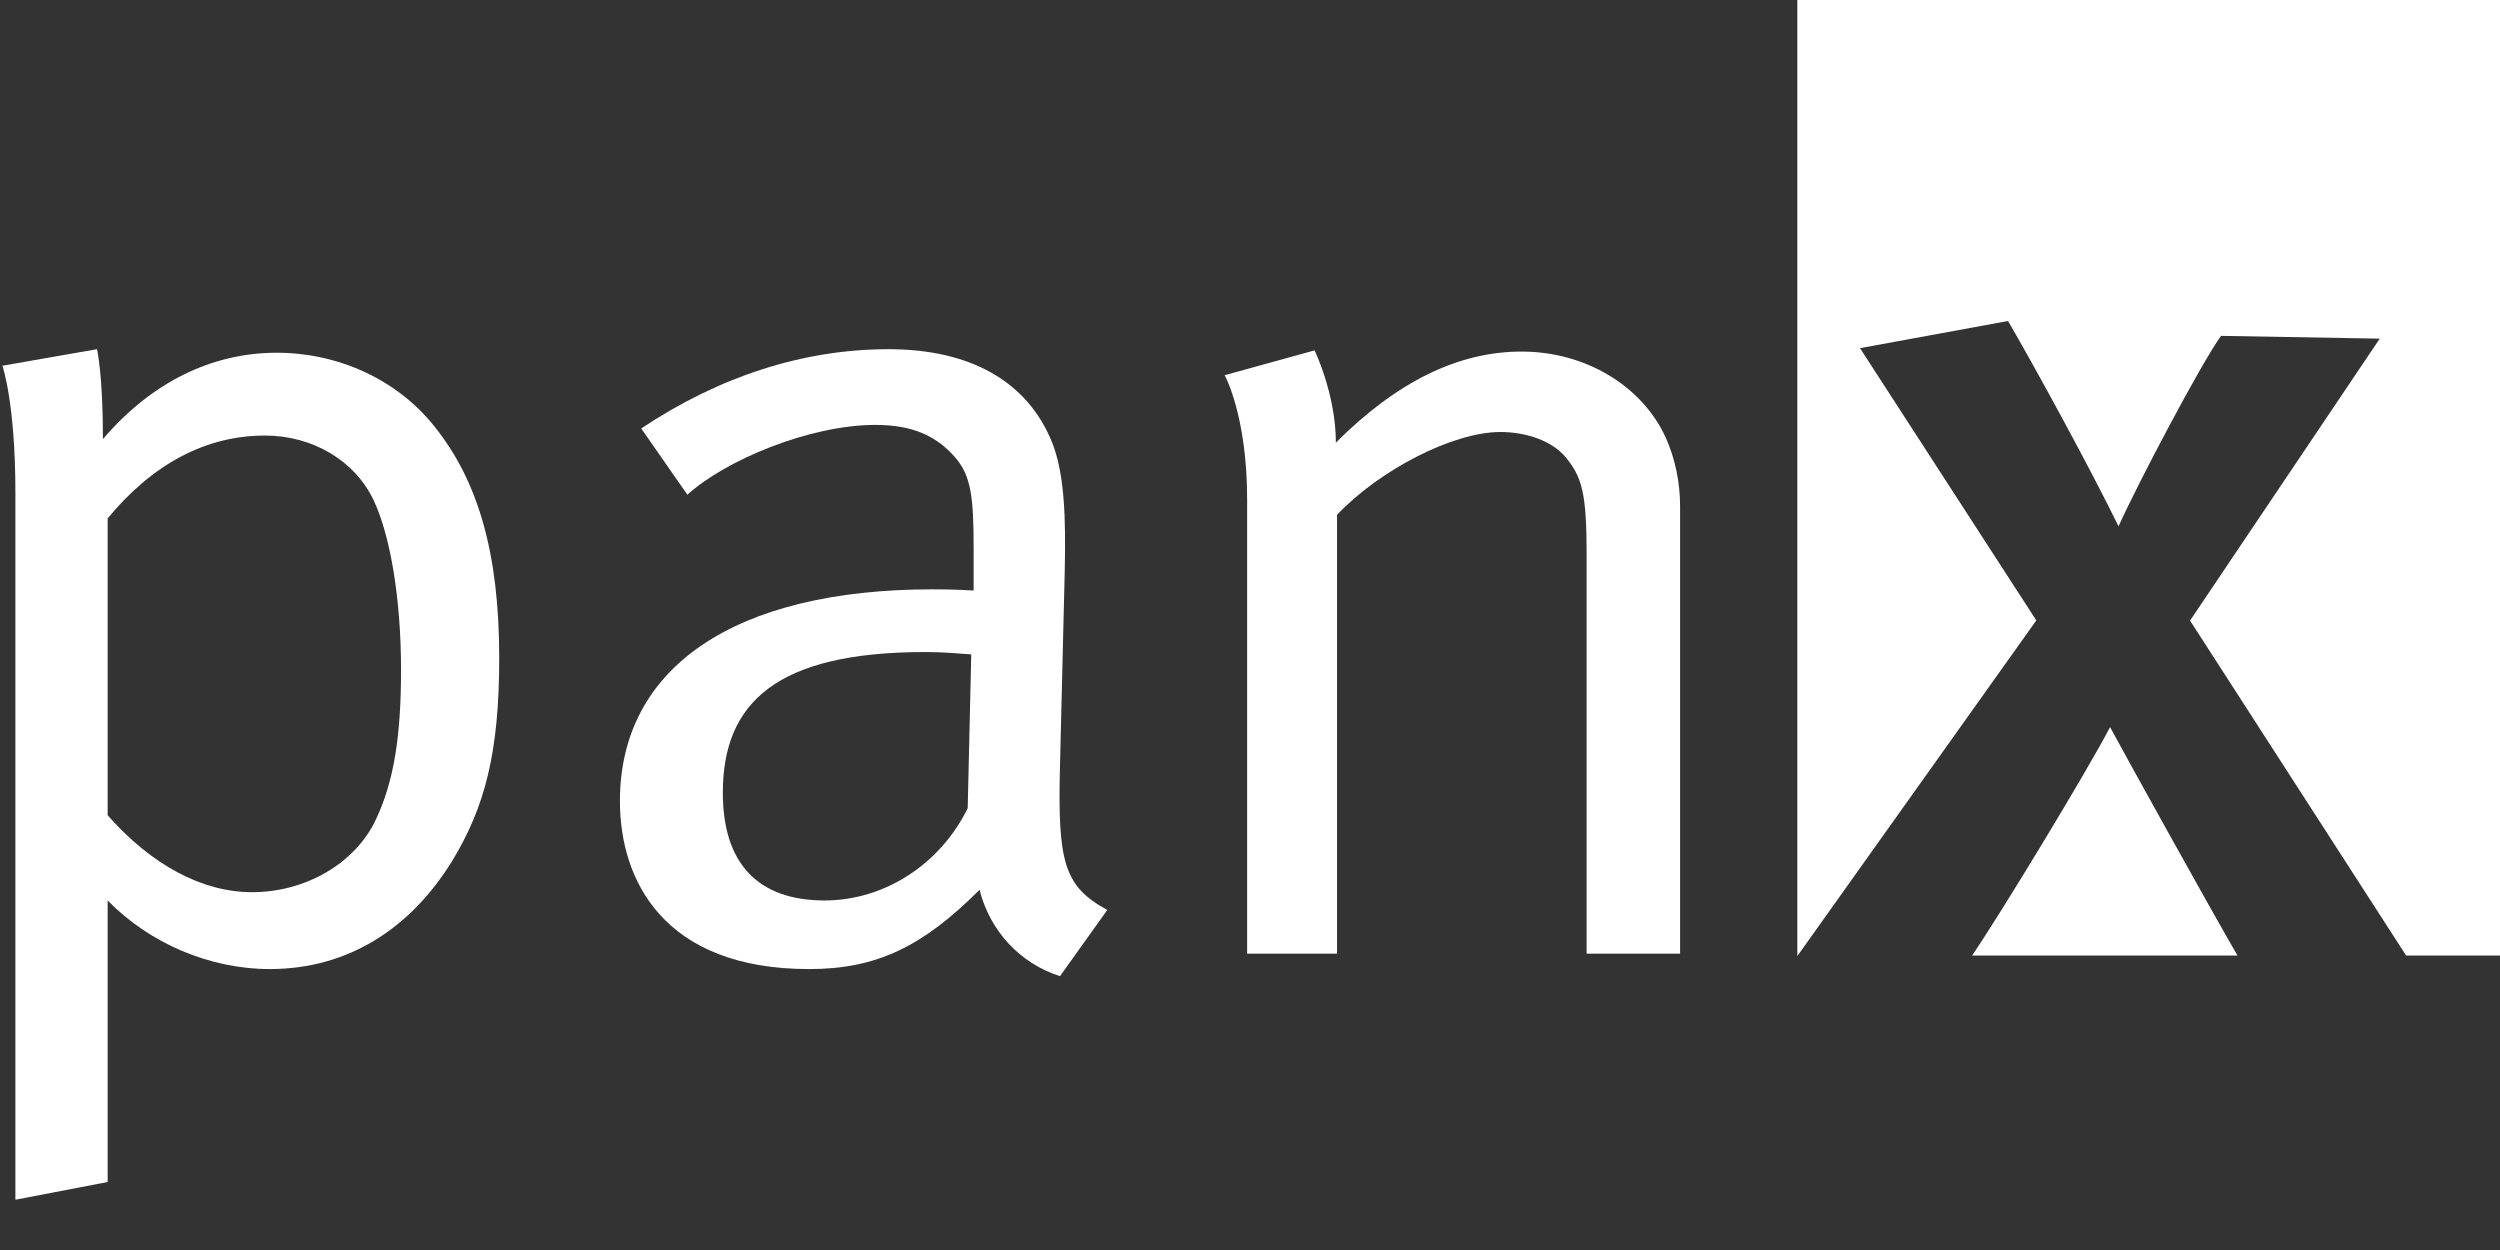
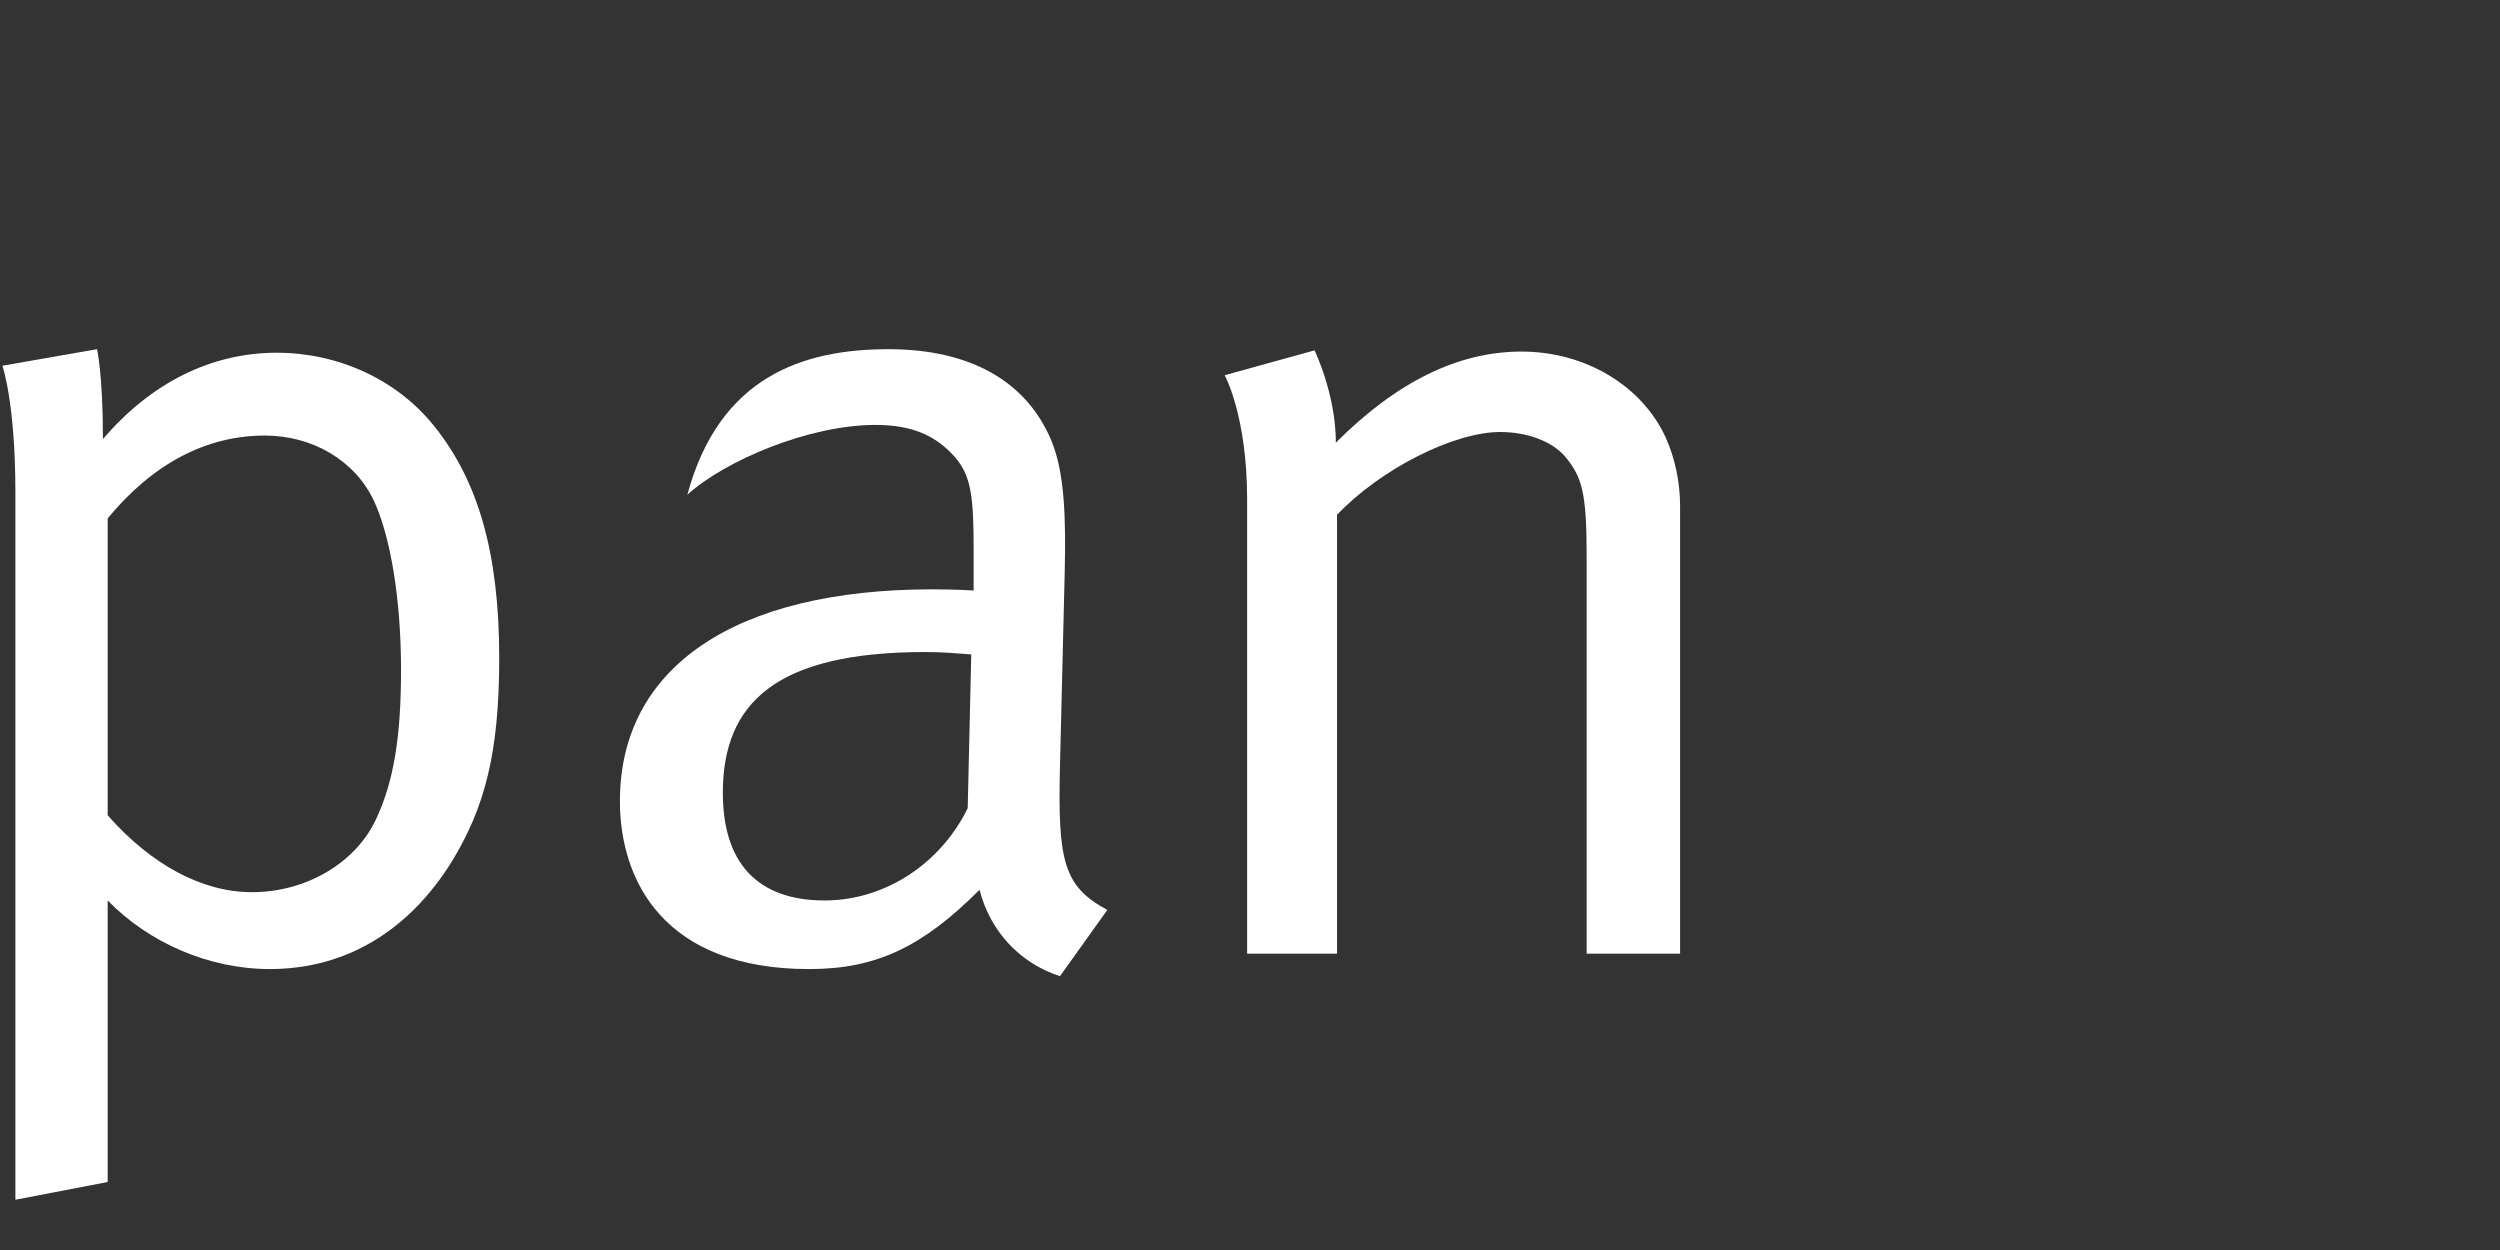
<svg xmlns="http://www.w3.org/2000/svg" width="200px" height="100px" viewBox="0 0 200 100" version="1.1" xml:space="preserve" style="fill-rule:evenodd;clip-rule:evenodd;stroke-linejoin:round;stroke-miterlimit:2;">
  <rect x="0" y="0" width="200" height="100" fill="#333333" stroke="none" />
  <g>
    <g id="x">
      <g transform="matrix(0.975,0,0,1,3.294,0)">
        <g>
          <clipPath id="_clip1">
-             <path d="M158.436,76.441L180.207,76.441C177.851,72.48 170.68,59.86 169.756,58.17C167.819,61.788 160.685,73.23 158.436,76.441Z" />
-           </clipPath>
+             </clipPath>
          <g clip-path="url(#_clip1)">
            <g transform="matrix(1.025,0,0,1,-3.378,0)">
-               <rect x="157.815" y="58.17" width="22" height="19" style="fill:white;" />
-             </g>
+               </g>
          </g>
        </g>
      </g>
      <g transform="matrix(0.975,0,0,1,3.294,0)">
        <g>
          <clipPath id="_clip2">
-             <path d="M194.045,76.441L201.851,76.441L201.851,-0.252L144.095,-0.252L144.095,76.441L144.128,76.441L163.703,49.632L149.238,27.853L161.384,25.679C163.656,29.488 168.093,37.403 170.451,42.106C171.933,38.857 177.3,28.927 178.863,26.869L191.882,27.091L176.318,49.648L194.045,76.441Z" />
-           </clipPath>
+             </clipPath>
          <g clip-path="url(#_clip2)">
            <g transform="matrix(1.025,0,0,1,-3.378,0)">
              <rect x="143.828" y="0" width="57" height="77" style="fill:white;" />
            </g>
          </g>
        </g>
      </g>
    </g>
    <g transform="matrix(0.114,0,0,0.114,-0.401,0.454)">
      <path d="M320.64,600.52C290.75,648.67 246.76,676.06 192.8,676.06C150.46,676.06 108.12,657.8 79.07,627.91L79.07,825.49L14.32,837.94L14.32,341.51C14.32,278.42 5.19,252.68 5.19,252.68L71.6,241.06C71.6,241.06 75.75,258.49 75.75,304.15C109.79,264.3 152.12,243.55 197.78,243.55C240.12,243.55 281.63,261.81 308.19,295.02C338.91,333.21 353.85,383.85 353.85,457.73C353.84,524.15 343.88,562.34 320.64,600.52ZM265.85,347.33C252.57,319.1 222.68,301.67 189.48,301.67C147.97,301.67 110.62,321.59 79.07,359.78L79.07,568.15C109.79,603.02 145.48,622.11 180.35,622.11C218.54,622.11 253.4,601.36 267.52,570.64C279.97,544.08 284.95,512.53 284.95,466.04C284.94,416.23 277.47,372.23 265.85,347.33Z" style="fill:white;fill-rule:nonzero;" />
      <g transform="matrix(1,0,0,1,10,0)">
-         <path d="M737.36,681.05C709.13,671.92 688.38,649.51 680.91,620.45C641.06,660.3 608.69,676.07 561.37,676.07C459.26,676.07 428.55,613.81 428.55,558.19C428.55,464.38 509.08,409.59 647.71,409.59C665.14,409.59 676.77,410.42 676.77,410.42L676.77,381.36C676.77,344.83 675.11,329.89 663.49,316.61C650.21,301.67 633.6,294.2 607.87,294.2C561.38,294.2 502.44,319.1 475.88,343.18L443.5,296.69C498.29,260.16 557.23,241.07 617,241.07C674.28,241.07 714.13,263.48 731.56,305.82C740.69,328.24 741.52,359.78 740.69,397.14L737.37,533.29C735.71,600.53 739.86,617.97 770.58,634.57L737.36,681.05ZM642.73,453.59C538.13,453.59 500.77,489.29 500.77,552.38C500.77,601.36 524.84,627.92 572.16,627.92C614.5,627.92 653.52,602.19 672.61,563.17L675.1,455.25C664.31,454.42 654.35,453.59 642.73,453.59Z" style="fill:white;" />
+         <path d="M737.36,681.05C709.13,671.92 688.38,649.51 680.91,620.45C641.06,660.3 608.69,676.07 561.37,676.07C459.26,676.07 428.55,613.81 428.55,558.19C428.55,464.38 509.08,409.59 647.71,409.59C665.14,409.59 676.77,410.42 676.77,410.42L676.77,381.36C676.77,344.83 675.11,329.89 663.49,316.61C650.21,301.67 633.6,294.2 607.87,294.2C561.38,294.2 502.44,319.1 475.88,343.18C498.29,260.16 557.23,241.07 617,241.07C674.28,241.07 714.13,263.48 731.56,305.82C740.69,328.24 741.52,359.78 740.69,397.14L737.37,533.29C735.71,600.53 739.86,617.97 770.58,634.57L737.36,681.05ZM642.73,453.59C538.13,453.59 500.77,489.29 500.77,552.38C500.77,601.36 524.84,627.92 572.16,627.92C614.5,627.92 653.52,602.19 672.61,563.17L675.1,455.25C664.31,454.42 654.35,453.59 642.73,453.59Z" style="fill:white;" />
      </g>
      <g transform="matrix(1,0,0,1,11,0)">
        <path d="M1105.95,665.28L1105.95,385.51C1105.95,341.51 1102.63,330.72 1091.01,316.61C1081.88,305.82 1064.45,299.18 1045.35,299.18C1012.14,299.18 960.67,325.75 930.79,357.29L930.79,665.28L867.7,665.28L867.7,346.5C867.7,287.56 851.93,259.33 851.93,259.33L915.02,241.9C915.02,241.9 929.96,272.62 929.96,306.65C973.13,263.48 1016.3,242.73 1060.29,242.73C1105.12,242.73 1144.97,266.81 1161.57,303.33C1168.21,318.27 1171.53,334.88 1171.53,351.48L1171.53,665.28L1105.95,665.28Z" style="fill:white;" />
      </g>
    </g>
  </g>
</svg>